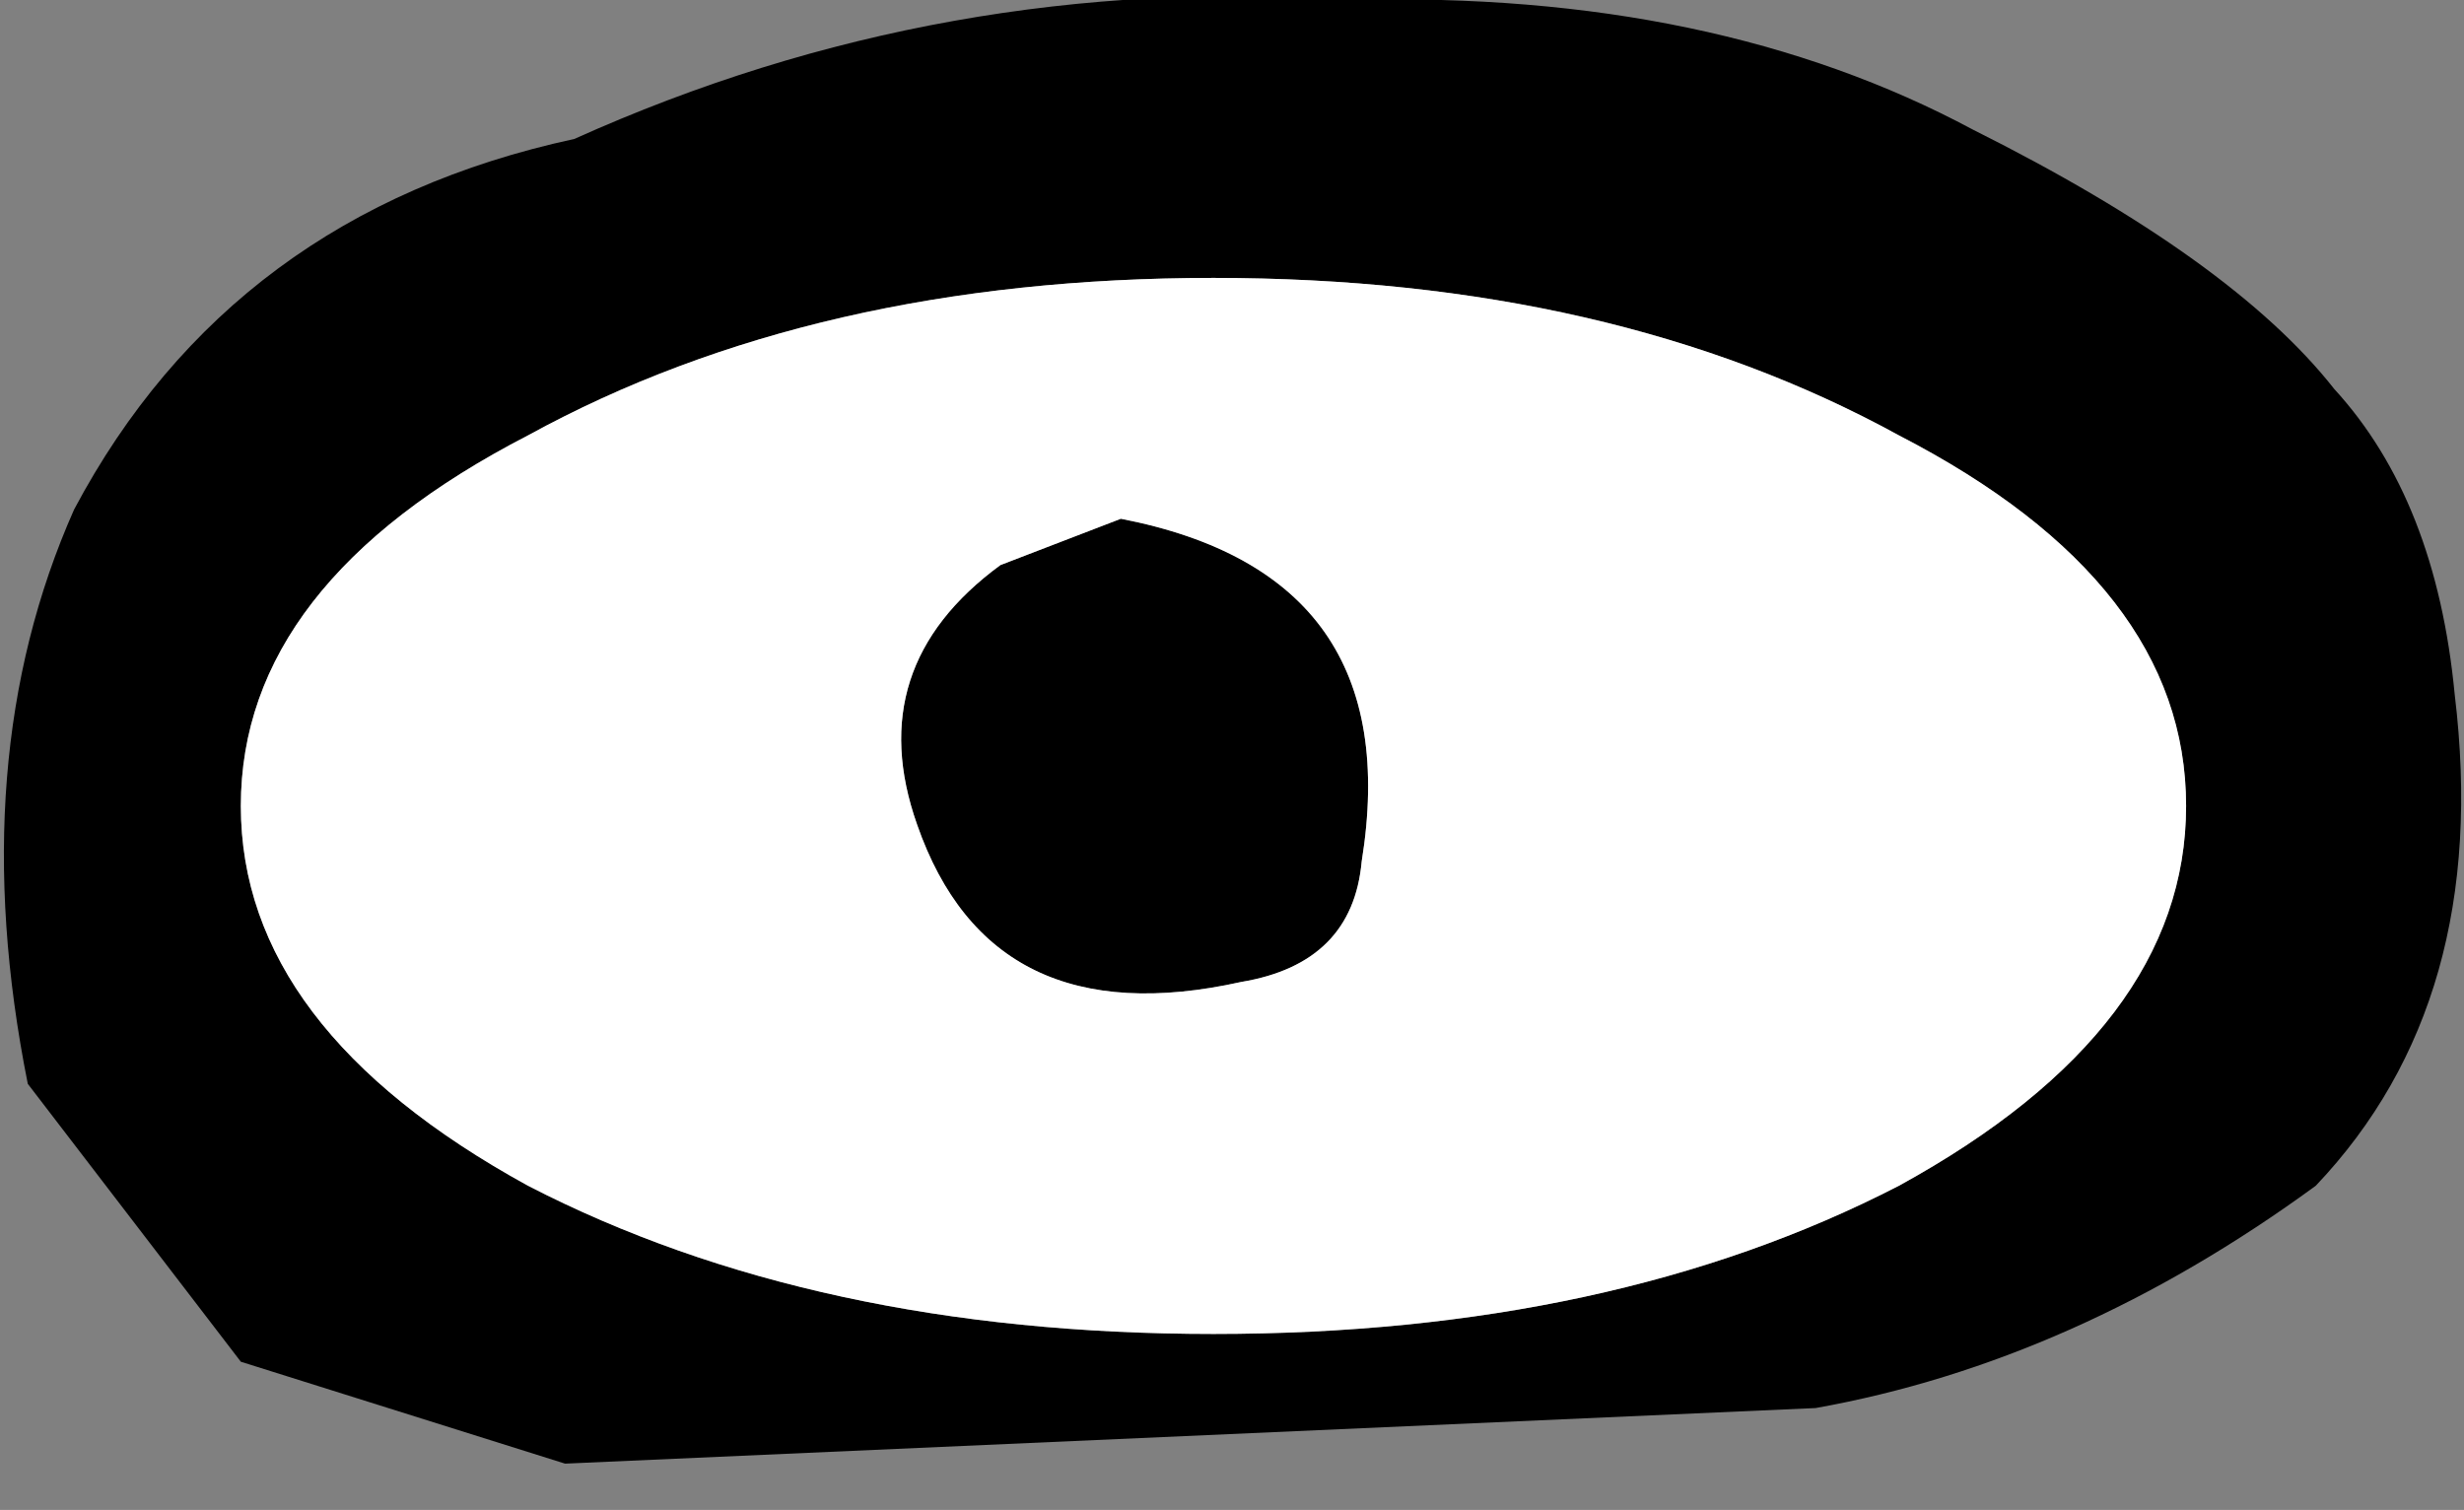
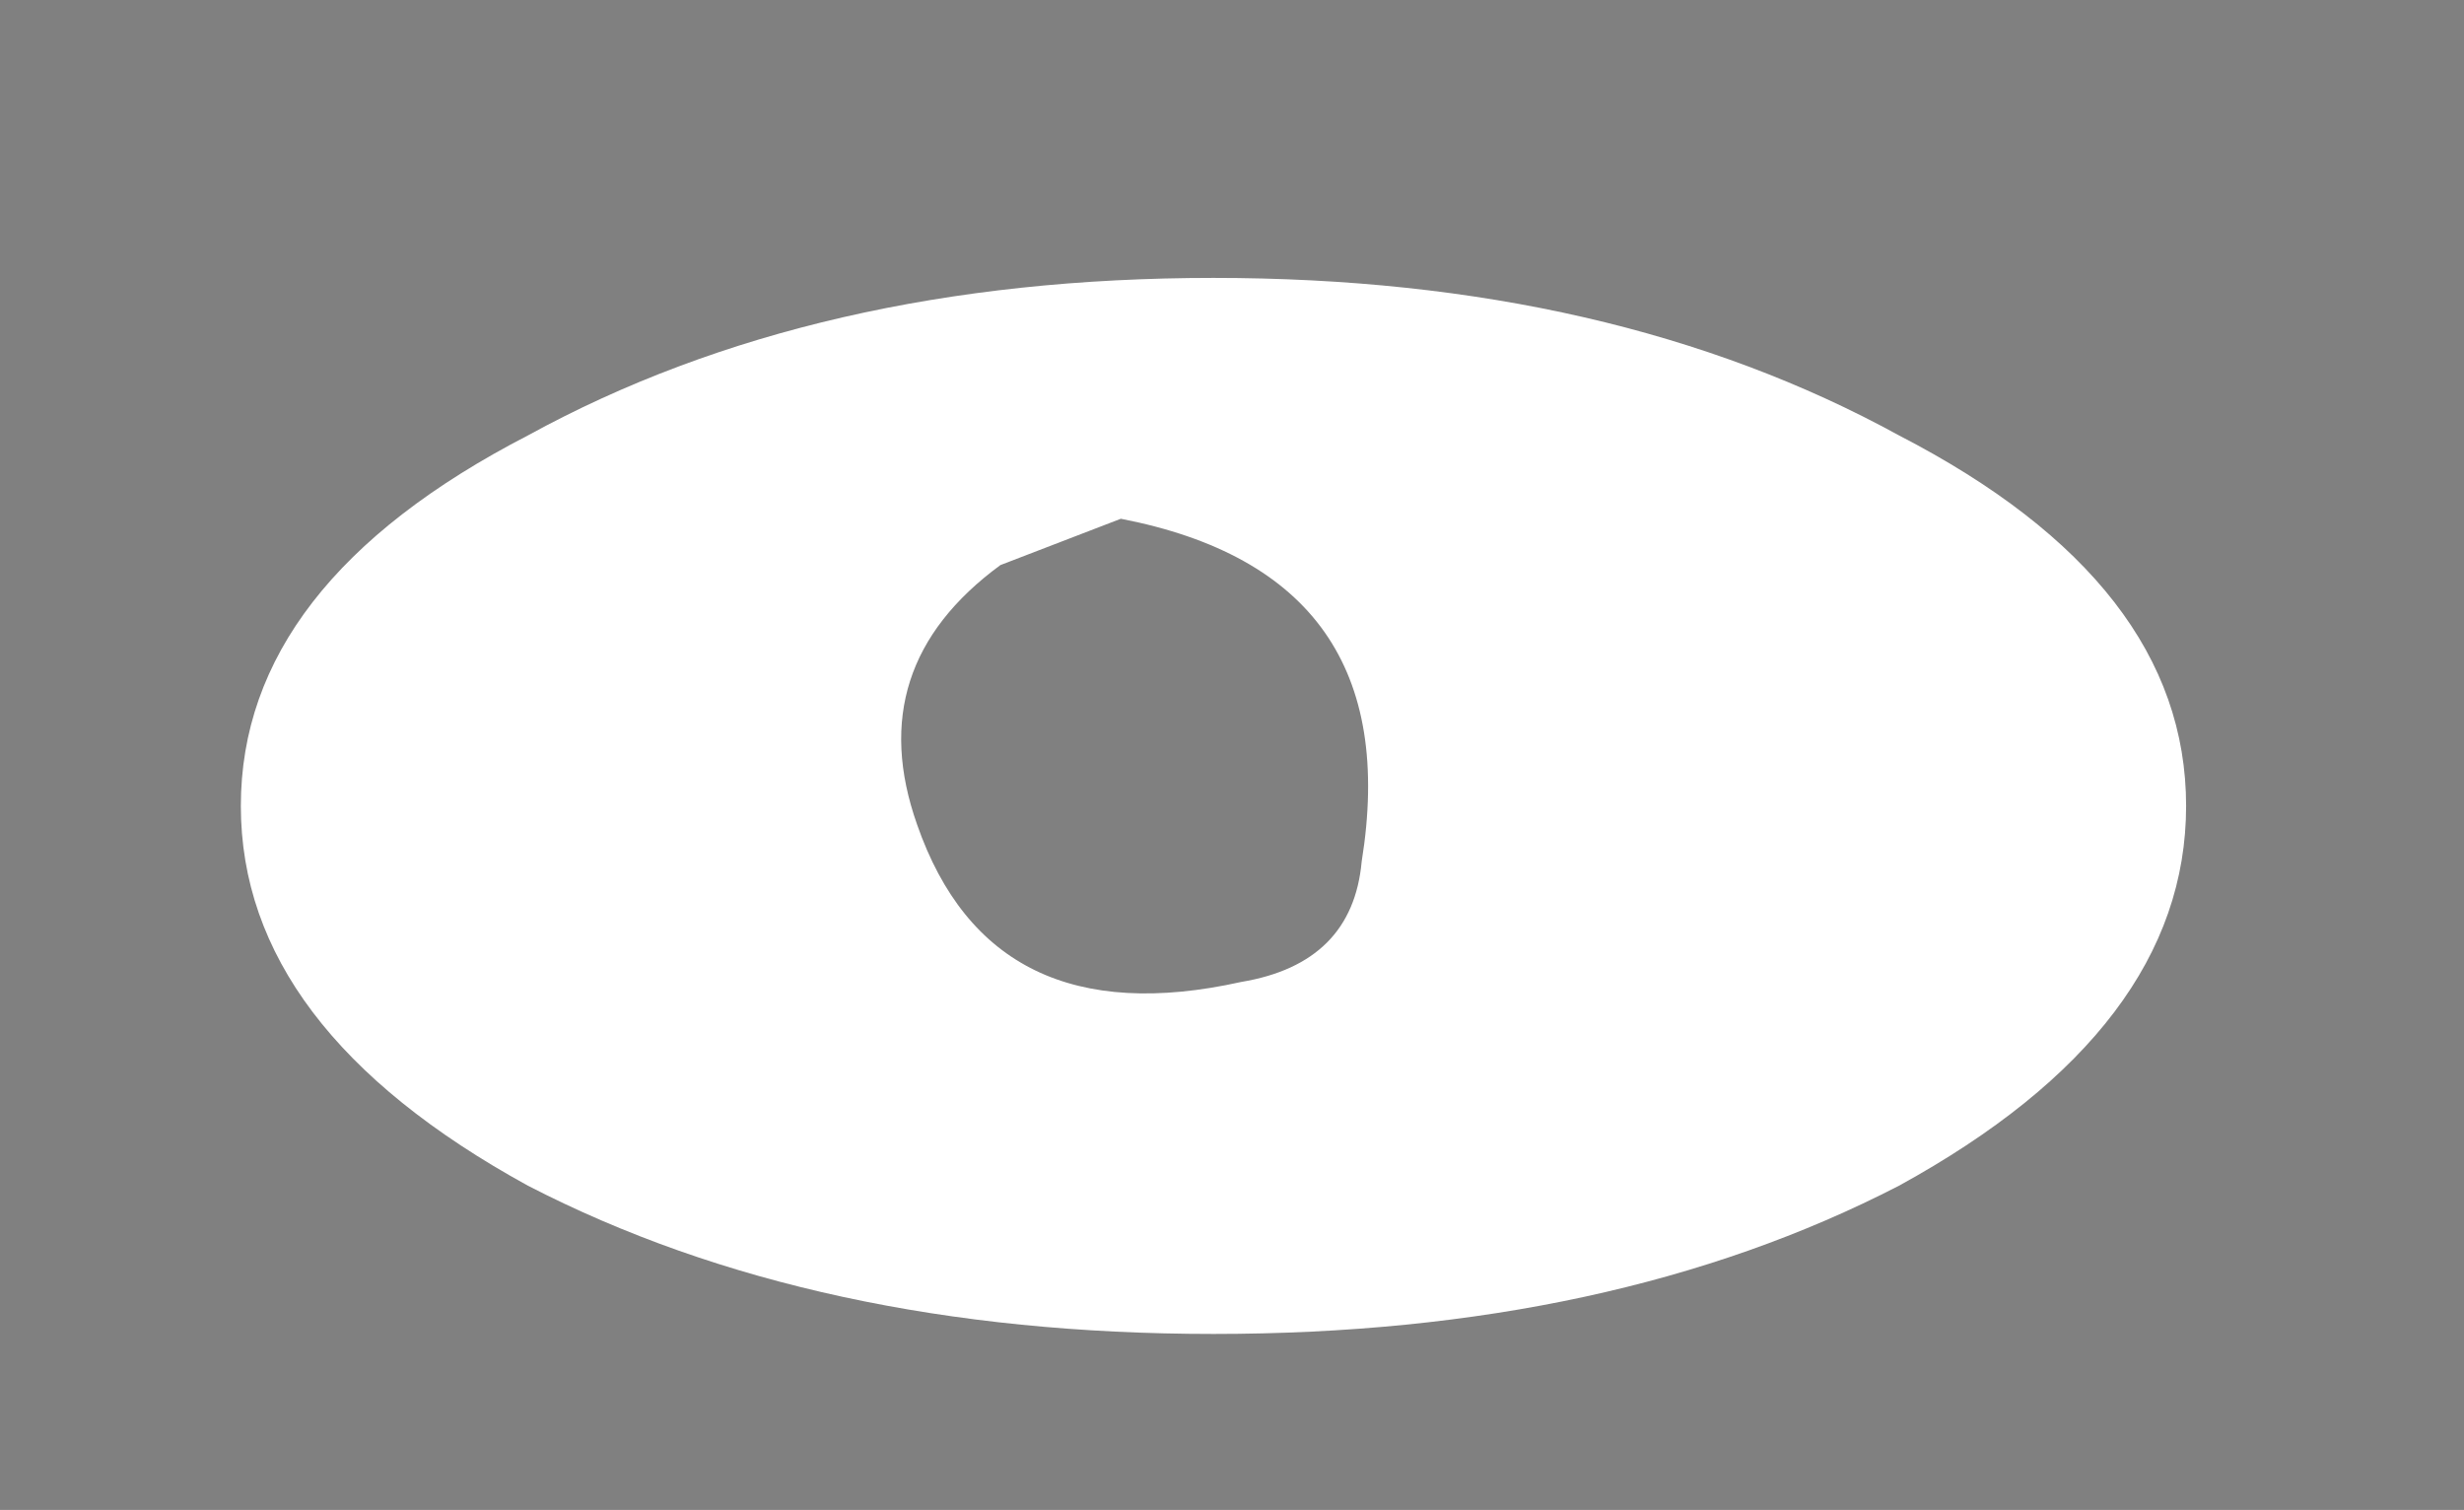
<svg xmlns="http://www.w3.org/2000/svg" height="8.15px" width="13.3px">
  <rect width="100%" height="100%" fill="#808080" stroke="none" />
  <g transform="matrix(1.0, 0.0, 0.0, 1.0, 6.65, 4.05)">
-     <path d="M-3.55 -3.3 Q-1.55 -4.2 0.65 -4.05 2.6 -4.1 4.0 -3.35 5.4 -2.65 5.95 -1.95 6.5 -1.35 6.6 -0.3 6.8 1.35 5.85 2.35 4.55 3.3 3.15 3.55 L-3.6 3.85 -5.35 3.3 -6.5 1.8 Q-6.85 0.05 -6.25 -1.3 -5.4 -2.9 -3.55 -3.3 M-0.6 -1.25 Q0.95 -0.95 0.7 0.6 0.65 1.15 0.05 1.25 -1.3 1.55 -1.7 0.4 -2.0 -0.45 -1.25 -1.0 L-0.6 -1.25 M-3.8 2.35 Q-2.25 3.15 -0.1 3.15 2.05 3.15 3.6 2.35 5.15 1.5 5.15 0.3 5.15 -0.9 3.6 -1.7 2.05 -2.55 -0.1 -2.55 -2.25 -2.55 -3.8 -1.7 -5.35 -0.9 -5.35 0.3 -5.35 1.5 -3.8 2.35" fill="#000000" fill-rule="evenodd" stroke="none" />
    <path d="M-3.8 2.35 Q-5.35 1.5 -5.35 0.3 -5.35 -0.9 -3.8 -1.7 -2.25 -2.55 -0.1 -2.55 2.05 -2.55 3.6 -1.7 5.15 -0.9 5.15 0.3 5.15 1.5 3.6 2.35 2.05 3.15 -0.1 3.15 -2.25 3.15 -3.8 2.35 M-0.6 -1.25 L-1.25 -1.0 Q-2.0 -0.45 -1.7 0.4 -1.3 1.55 0.05 1.25 0.65 1.15 0.7 0.6 0.95 -0.95 -0.6 -1.25" fill="#ffffff" fill-rule="evenodd" stroke="none" />
  </g>
</svg>